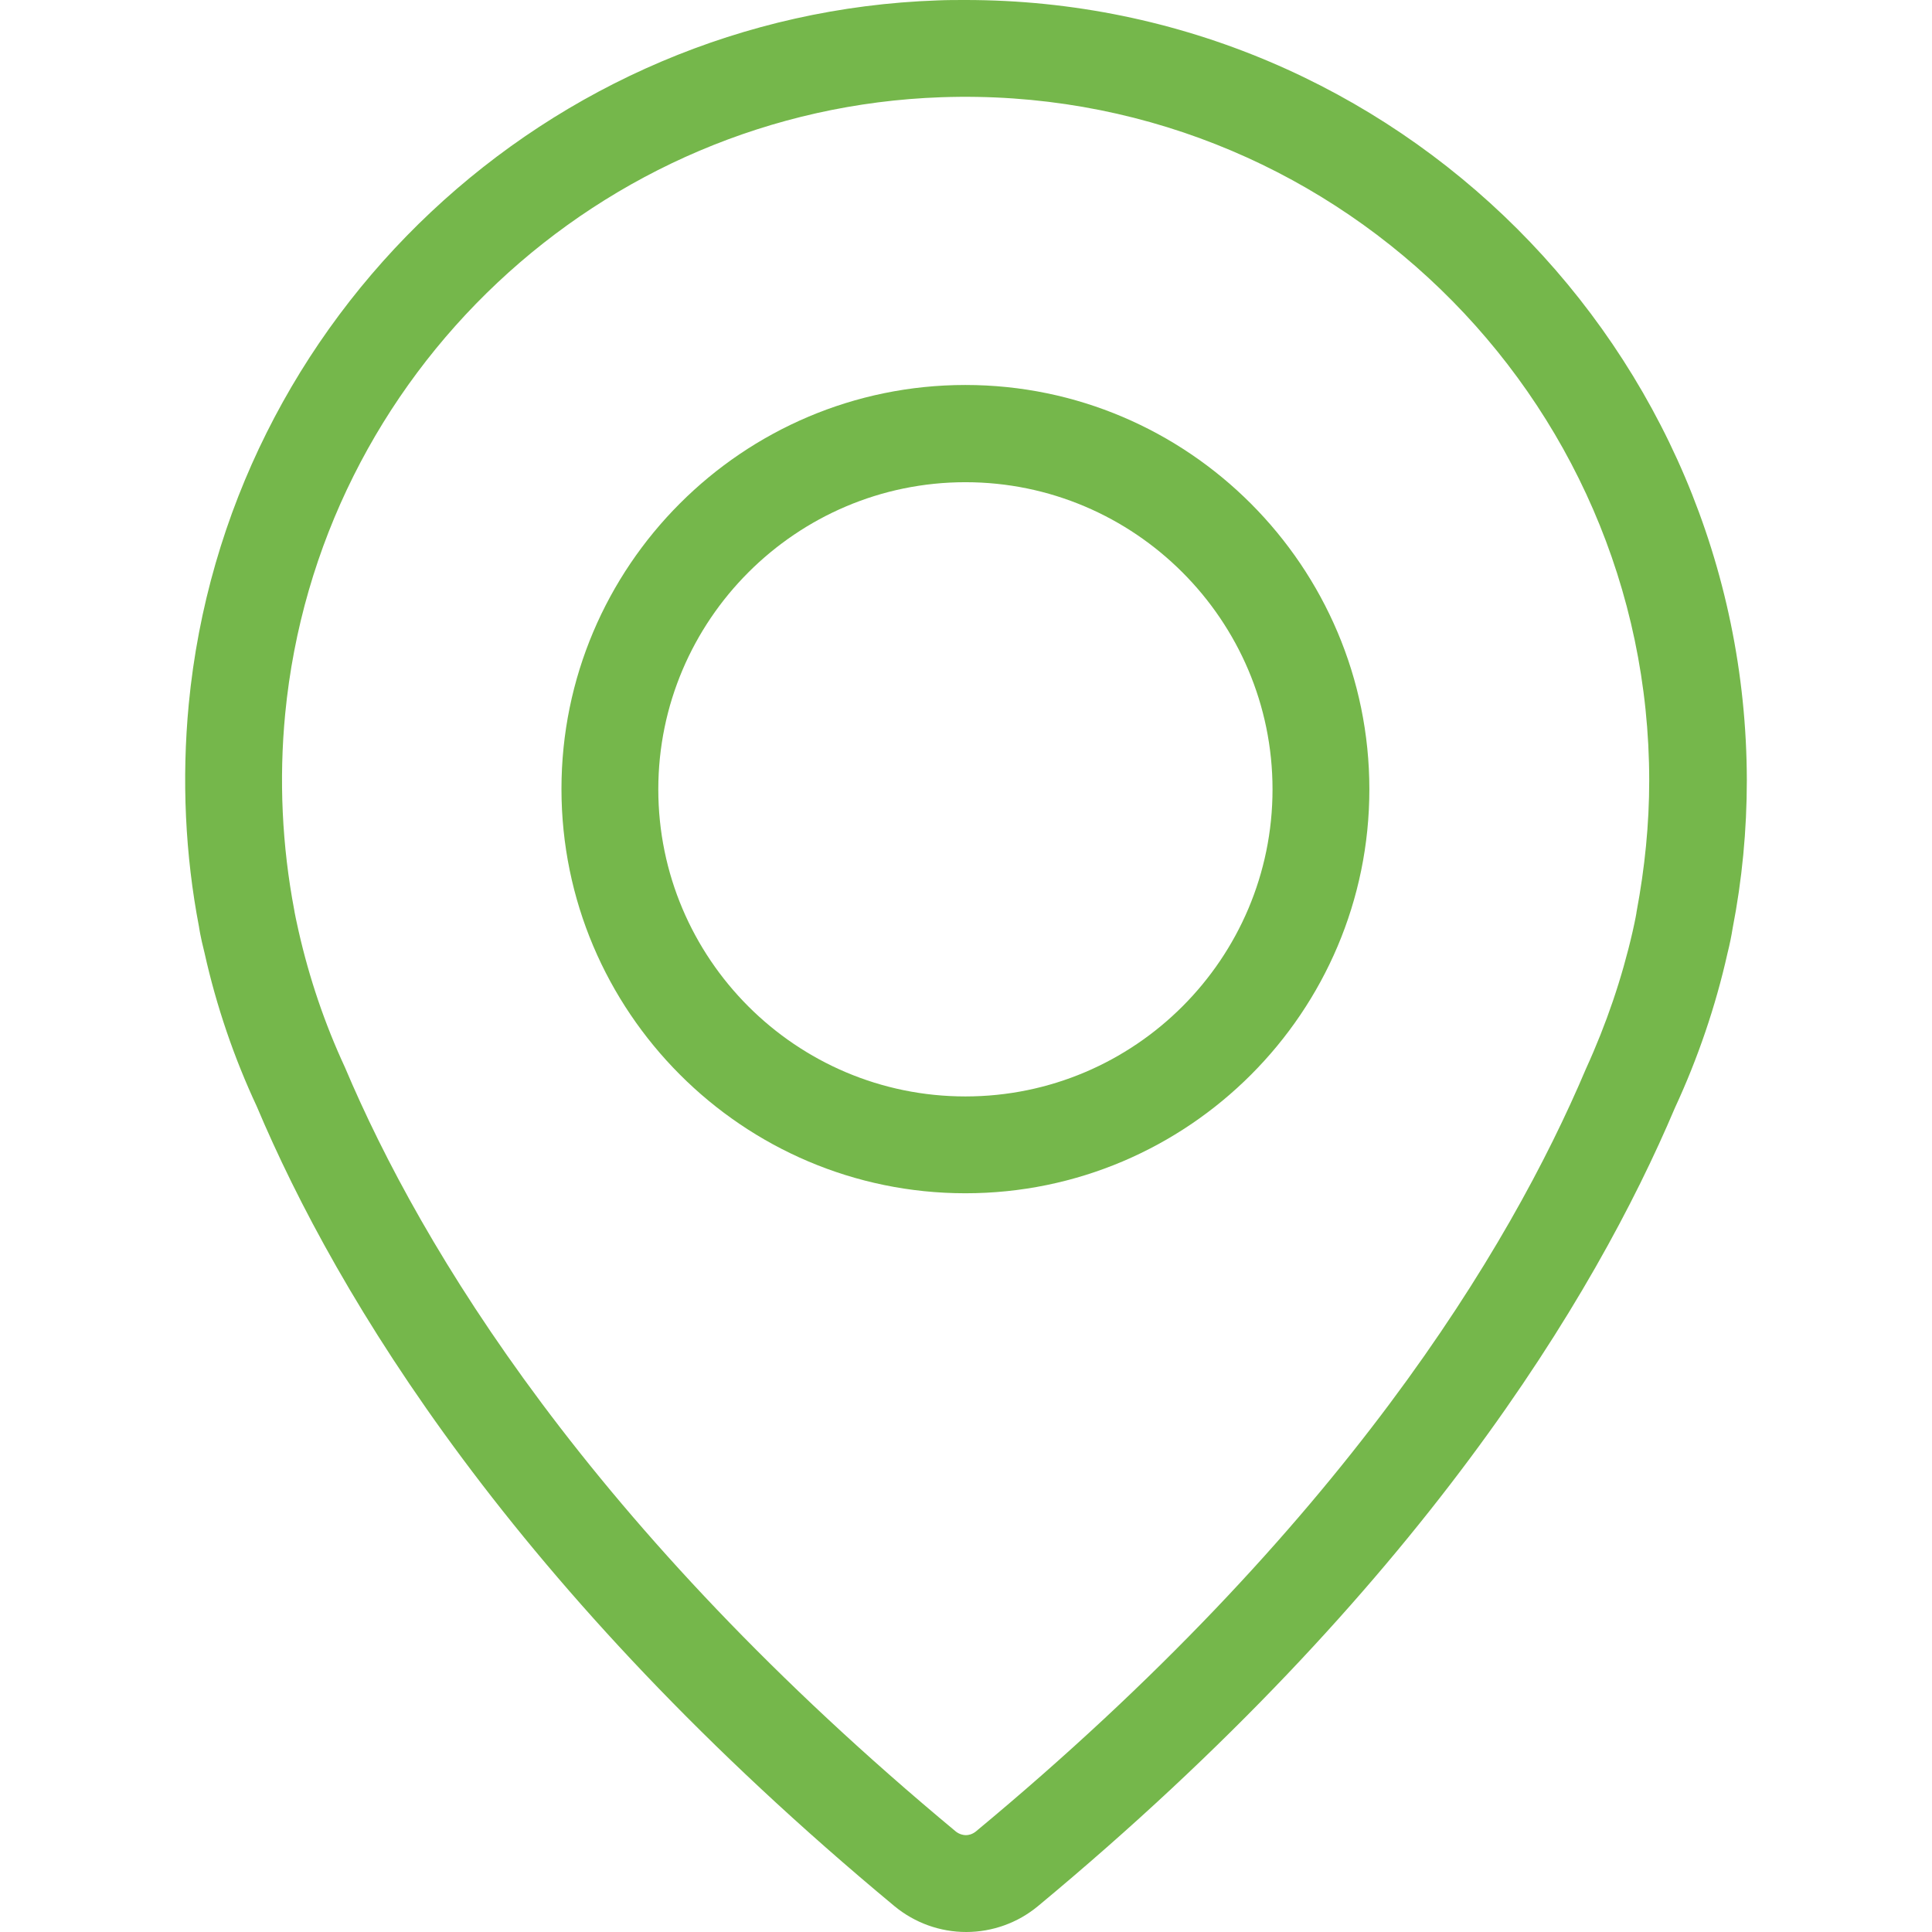
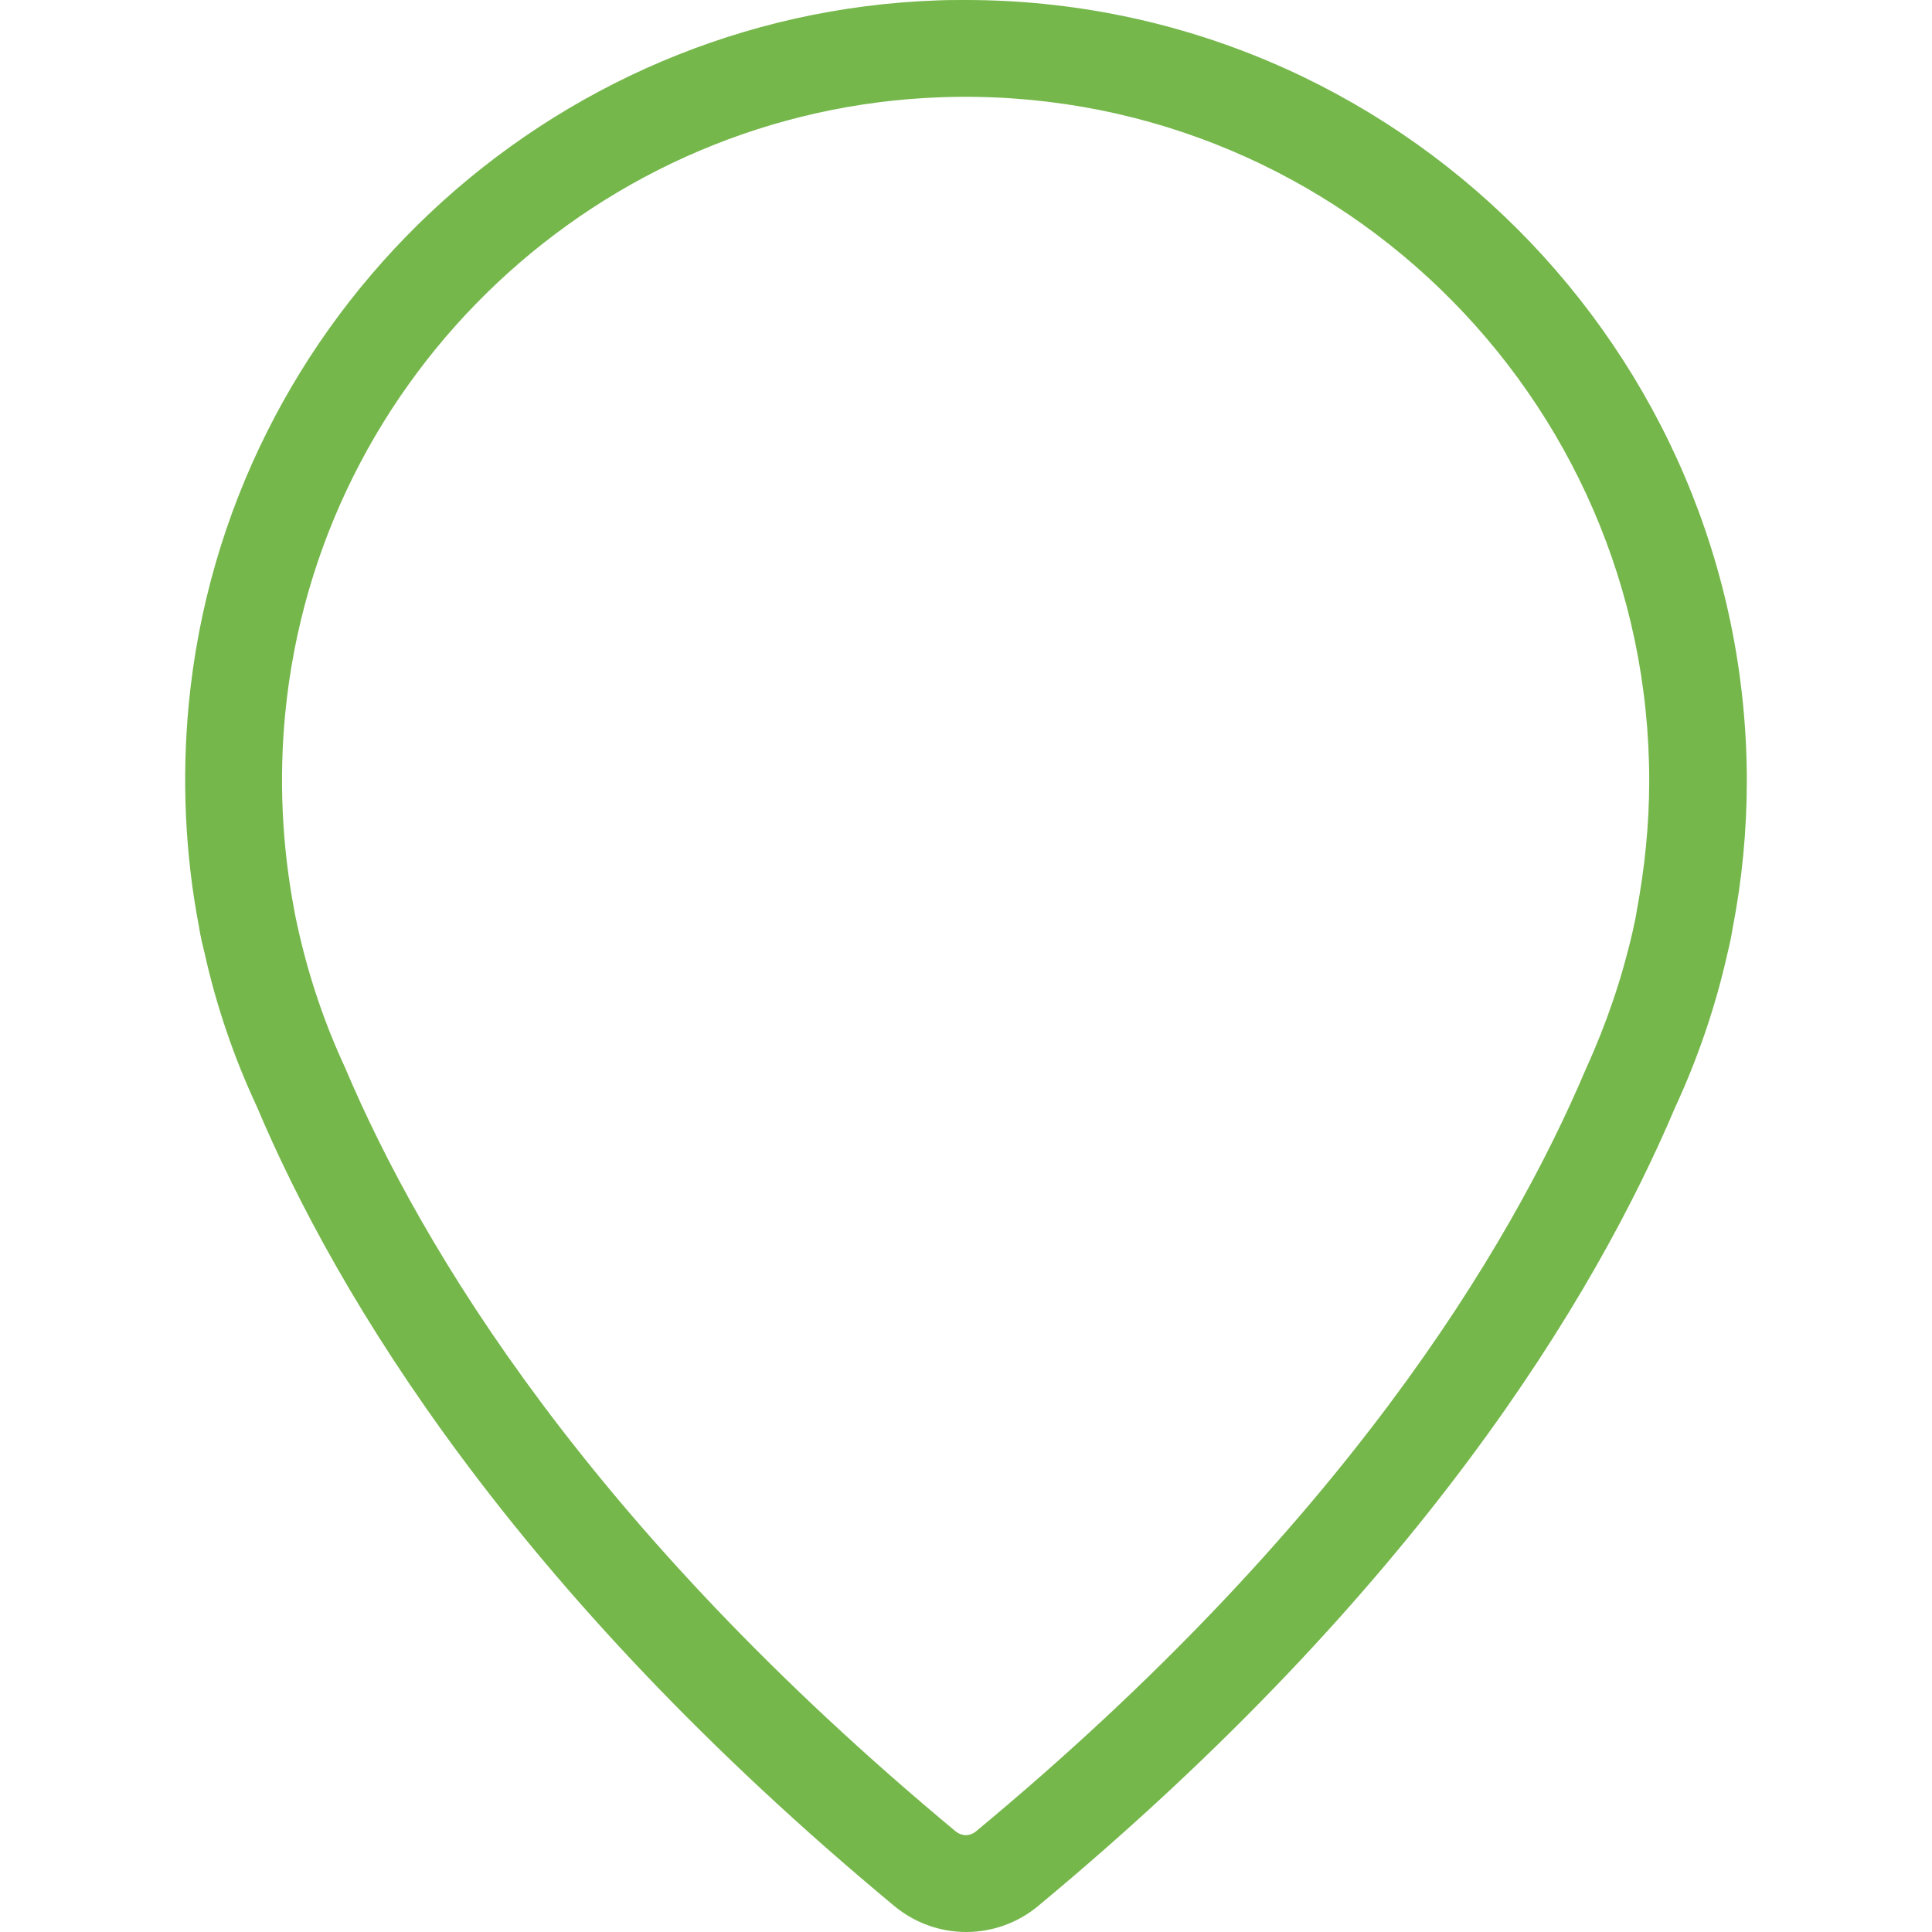
<svg xmlns="http://www.w3.org/2000/svg" version="1.1" width="512" height="512" x="0" y="0" viewBox="0 0 488.8 488.8" style="enable-background:new 0 0 512 512" xml:space="preserve" class="">
  <g>
-     <path d="M244.252 97.4c-56.4 0-102.2 45.9-102.2 102.2s45.8 102.3 102.2 102.3 102.2-45.9 102.2-102.2-45.8-102.3-102.2-102.3zm0 180c-42.9 0-77.7-34.9-77.7-77.7s34.9-77.7 77.7-77.7 77.7 34.9 77.7 77.7-34.8 77.7-77.7 77.7z" fill="#75B74B" opacity="1" data-original="#000000" class="" />
    <path d="M244.252 0c-2.3 0-4.7 0-7 .1-98.6 3.4-180.1 80-189.5 178.1-1.8 19-.9 38.1 2.6 56.3 0 0 .3 2.3 1.4 6.6 3 13.5 7.5 26.6 13.2 38.8 20.3 48.1 64.8 122.2 161.4 202.4 5.1 4.2 11.5 6.5 18.1 6.5 6.6 0 13-2.3 18.1-6.5 96.5-80.1 141-154.3 161.2-202 5.8-12.5 10.3-25.7 13.3-39.1.6-2.4 1-4.4 1.3-6.3 2.4-12.3 3.6-24.9 3.6-37.5-.2-108.8-88.8-197.4-197.7-197.4zm169.8 230.7c0 .2-.3 1.9-1 5-2.7 11.8-6.6 23.3-11.8 34.7-19.3 45.6-61.7 116.1-154.4 193-.9.7-1.8.9-2.5.9-.6 0-1.6-.2-2.5-.9-92.7-77-135.2-147.5-154.6-193.4-5.1-11-9-22.5-11.7-34.4-.6-2.6-.9-4.2-1-4.7 0-.2-.1-.4-.1-.6-3.1-16.3-3.9-33.1-2.3-49.7 8.3-85.9 79.6-153 166-156 98.1-3.4 179.1 75.4 179.1 172.9 0 11-1.1 22-3.2 33.2z" fill="#75B74B" opacity="1" data-original="#000000" class="" />
  </g>
</svg>